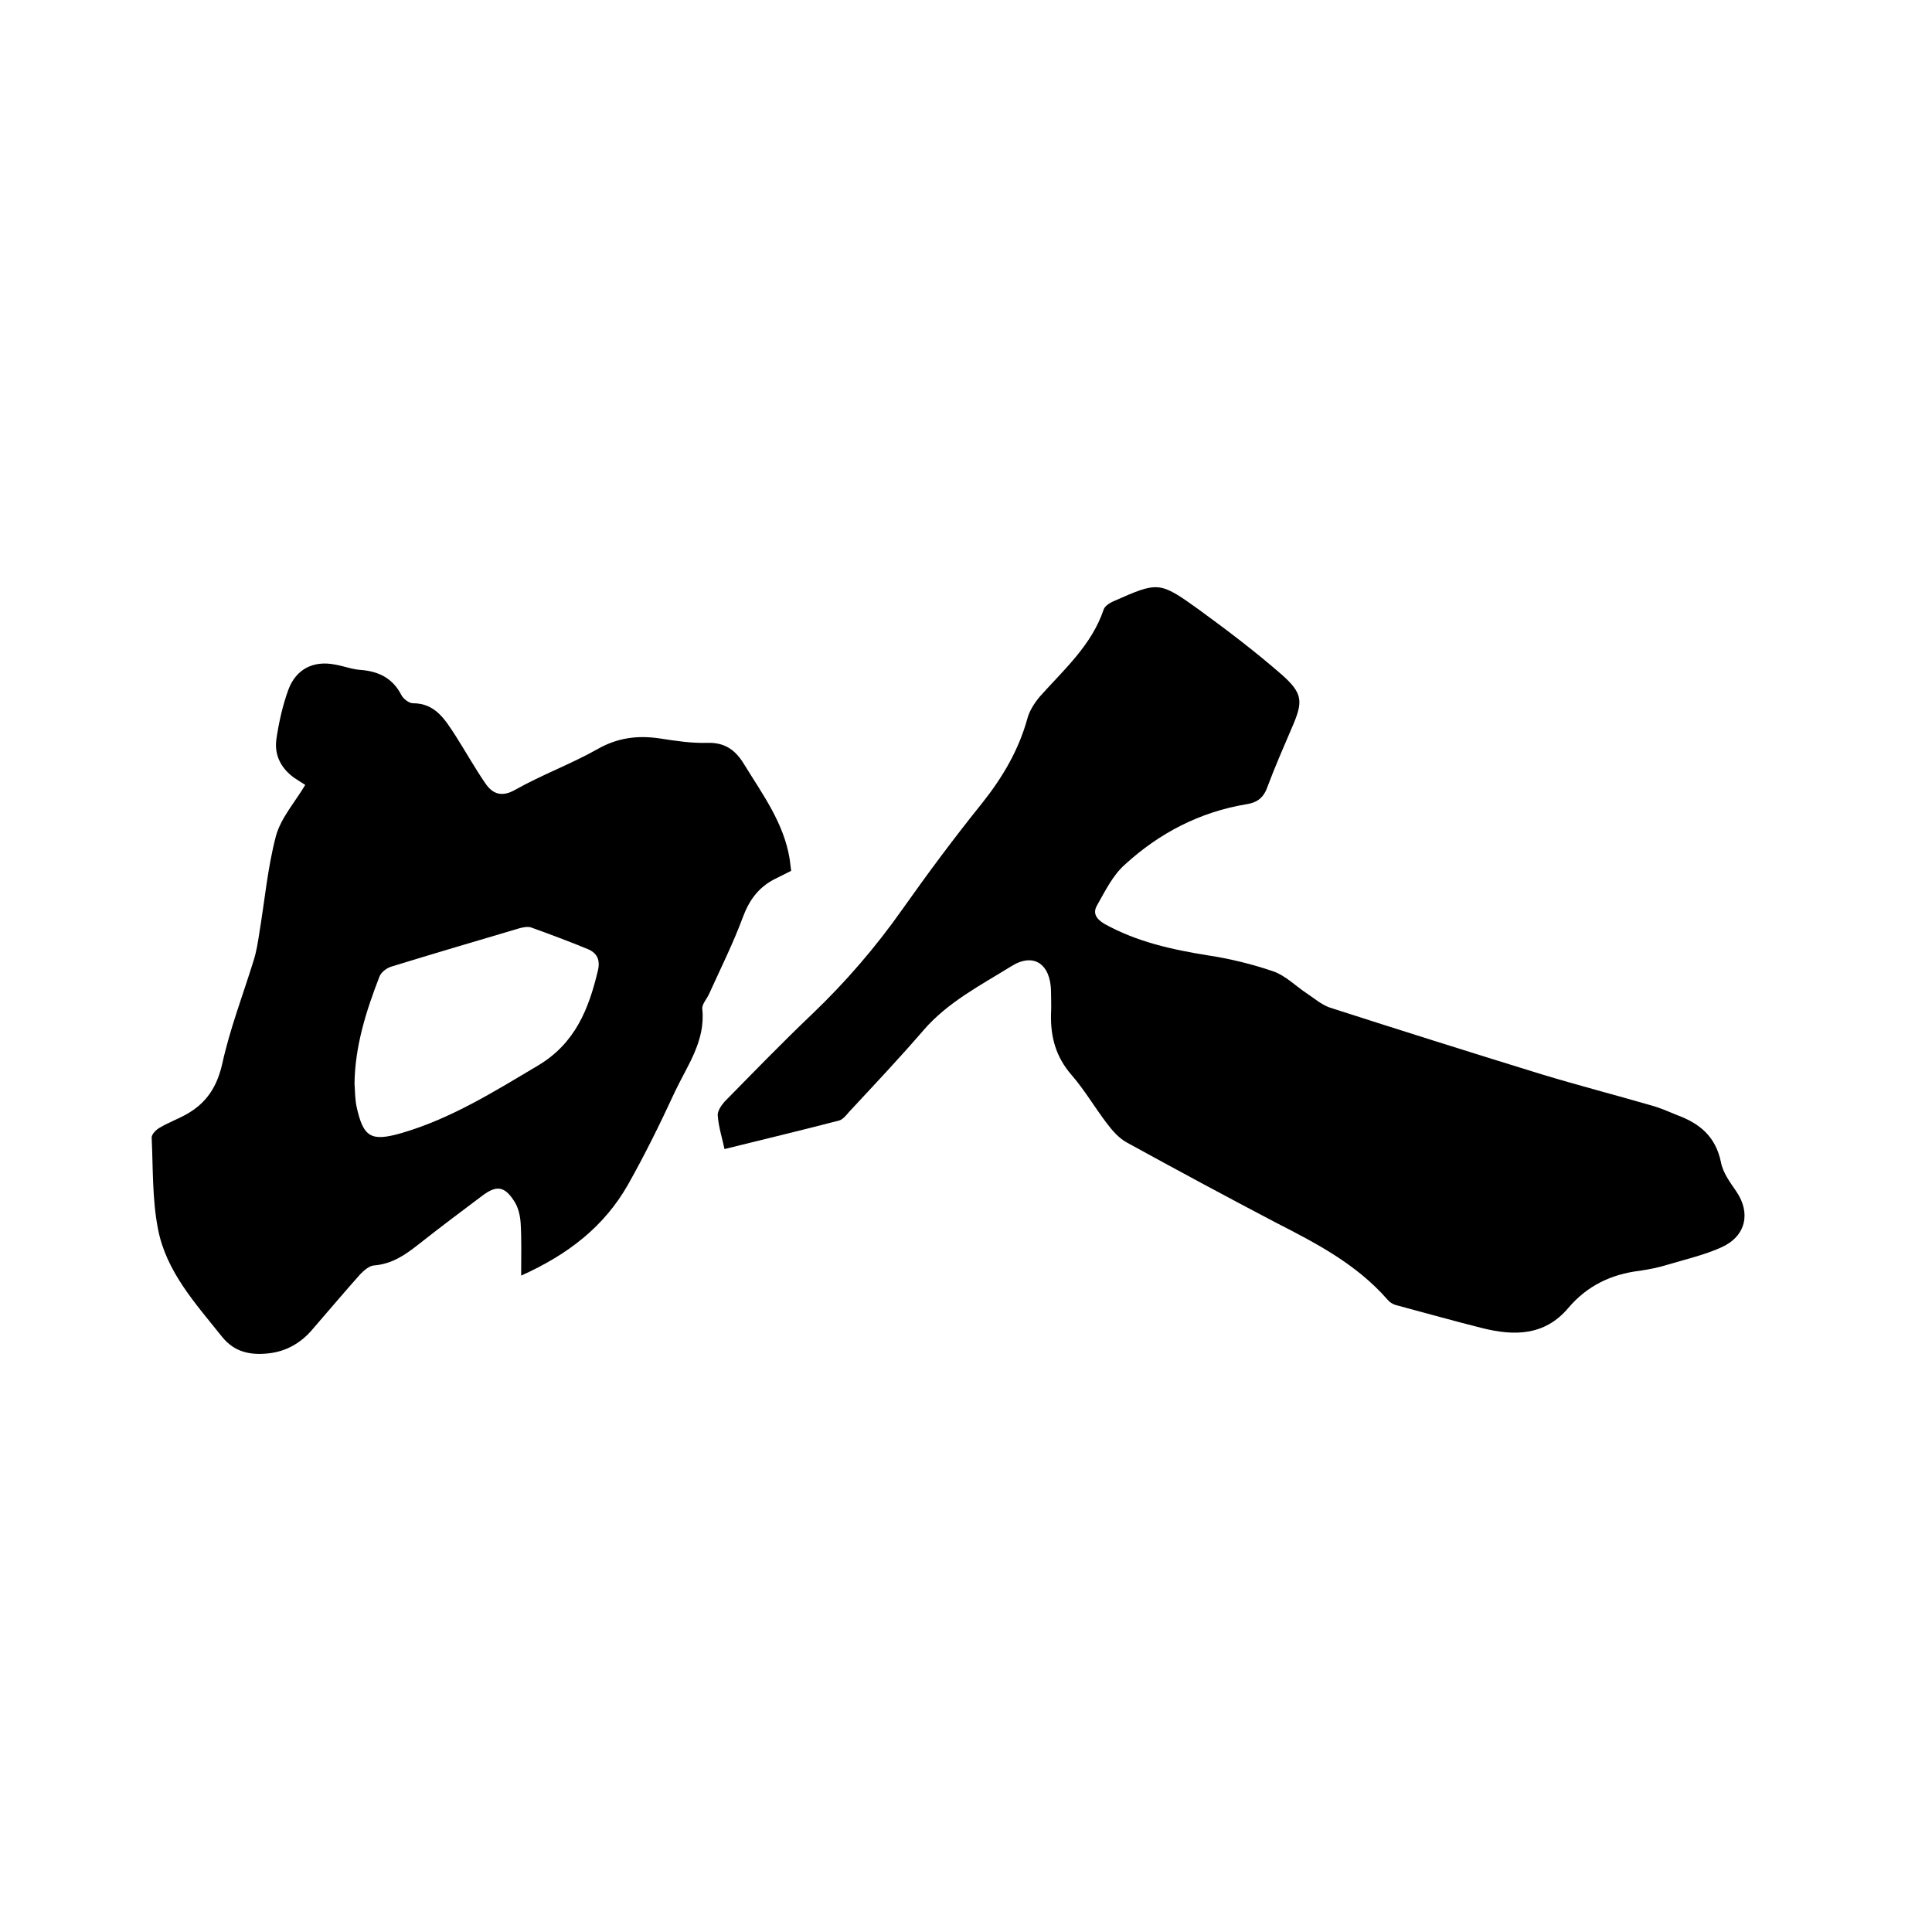
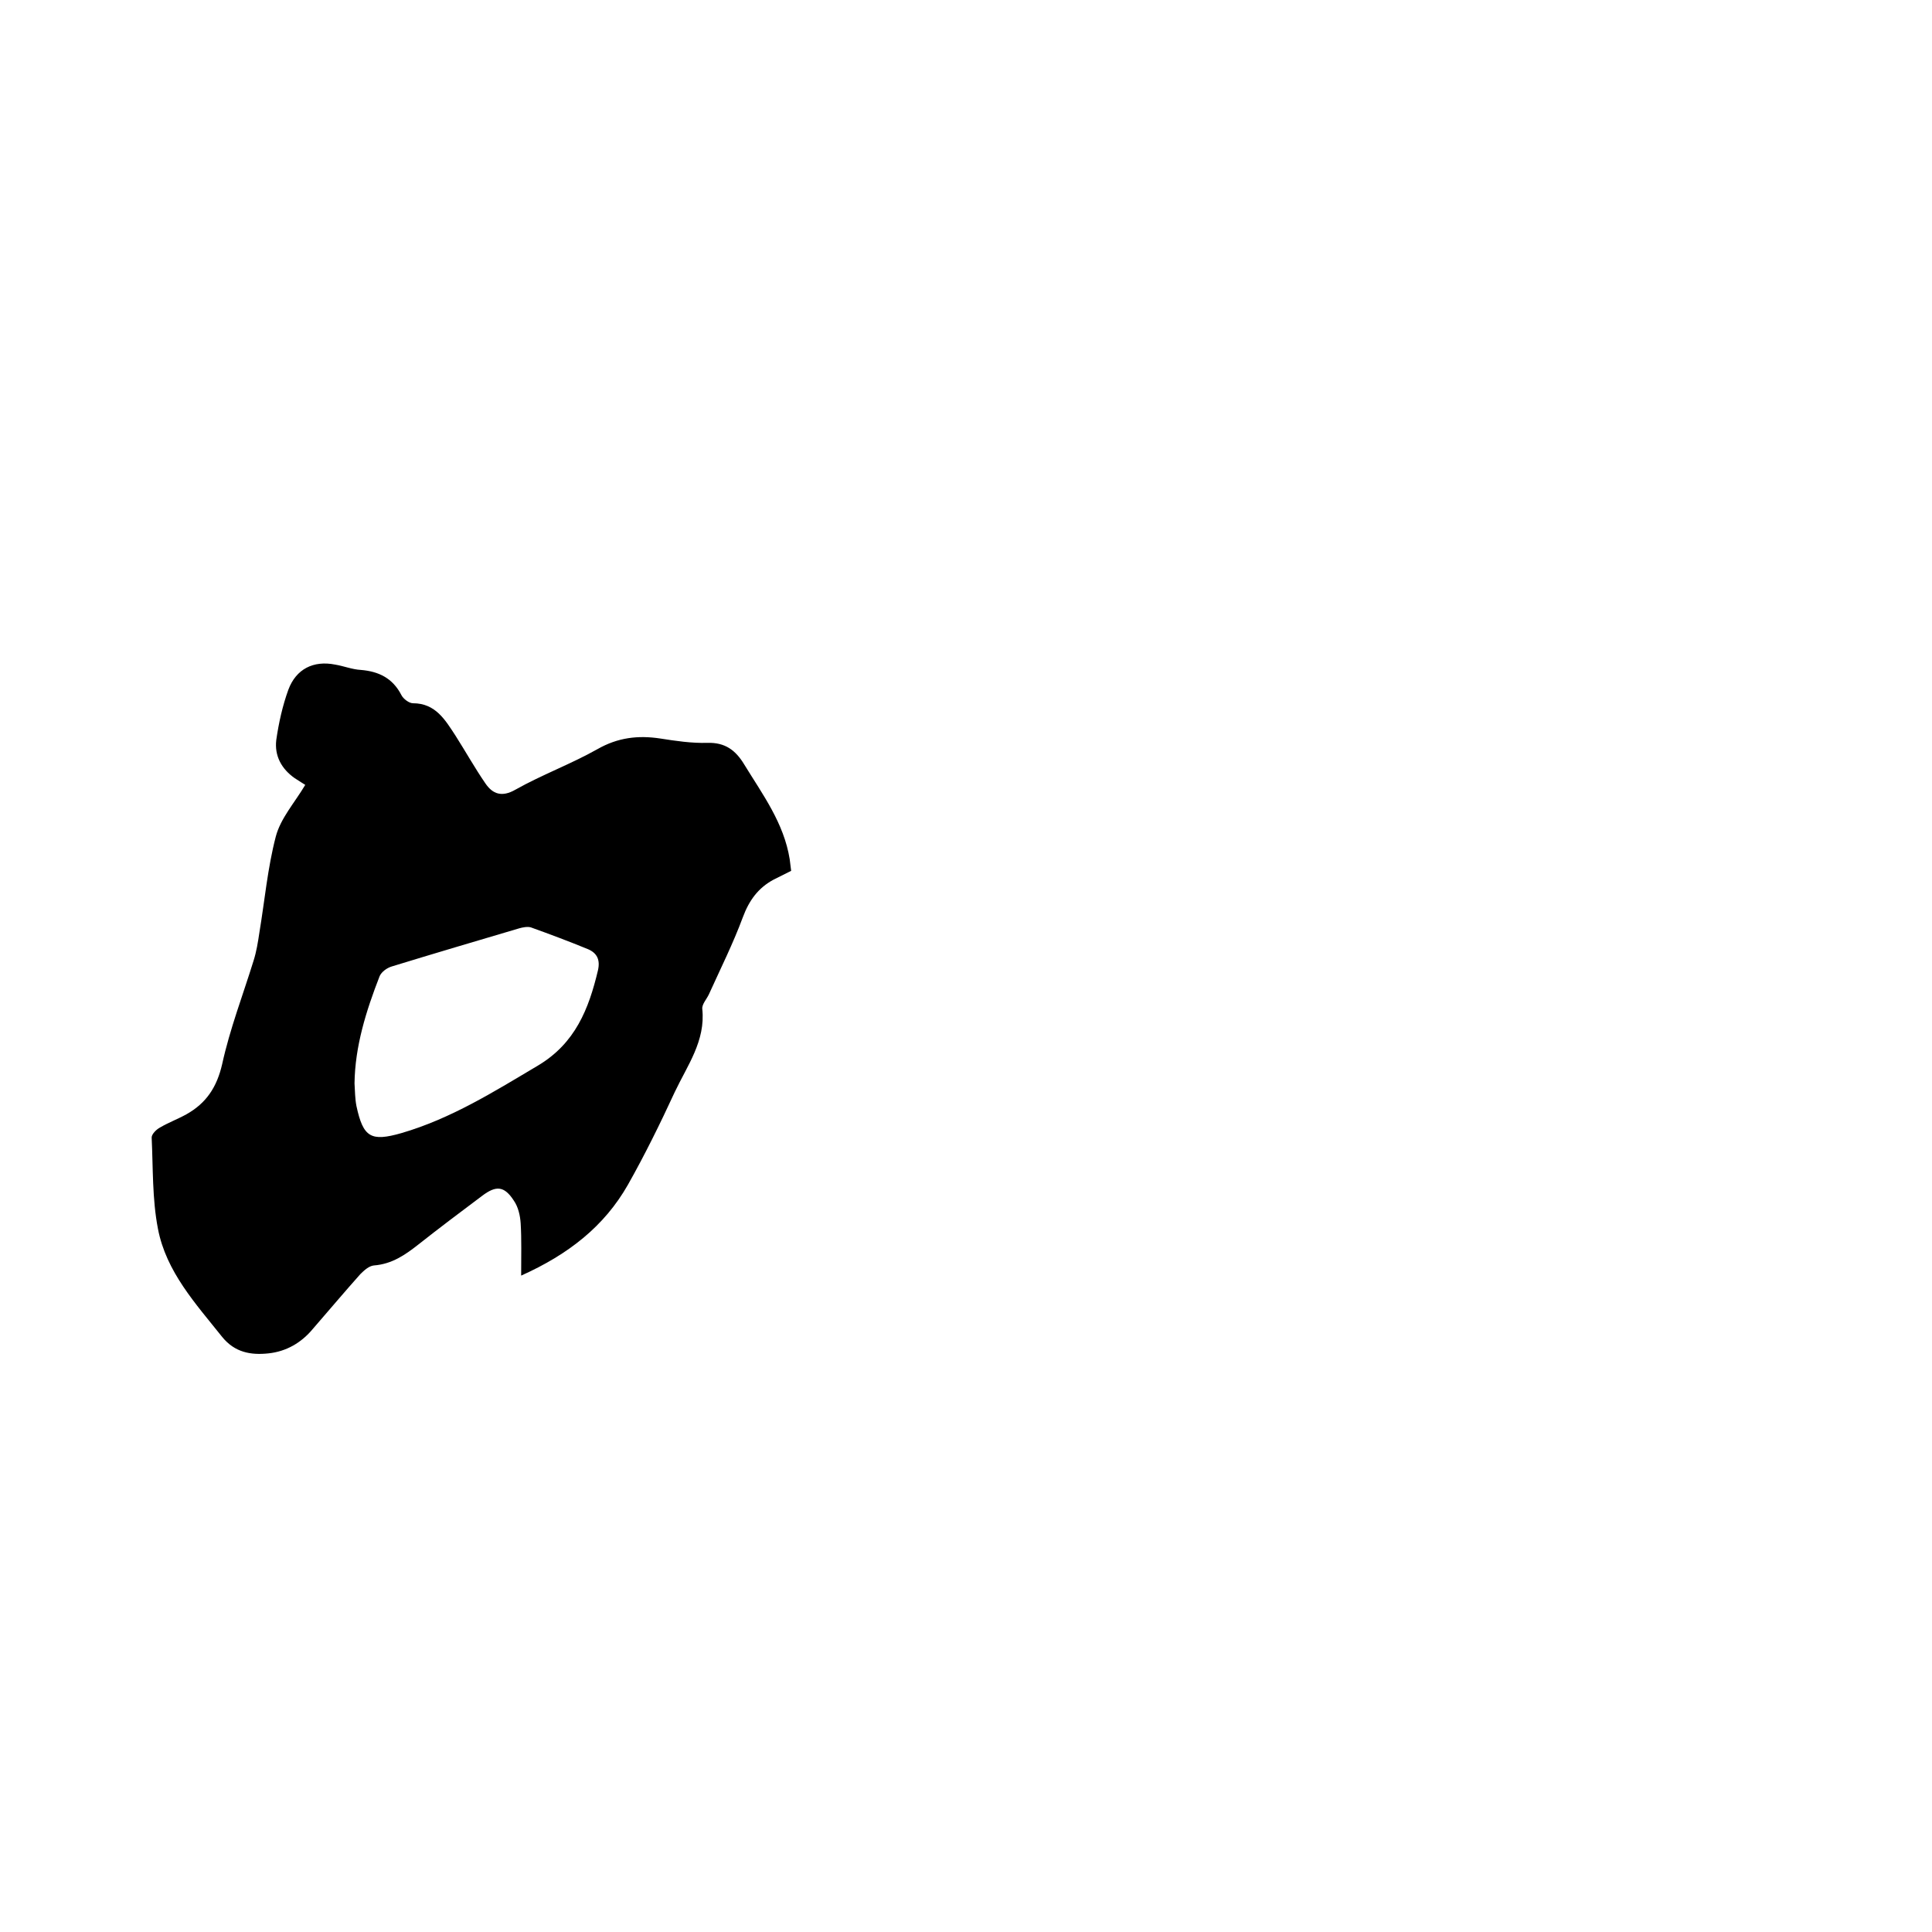
<svg xmlns="http://www.w3.org/2000/svg" enable-background="new 0 0 400 400" viewBox="0 0 400 400">
-   <path d="m150 237.9c-.4-2-1.2-4.4-1.4-6.9-.1-.9.7-2.1 1.4-2.9 6-6.1 12-12.3 18.2-18.2 6.9-6.6 13.1-13.8 18.6-21.6 5.3-7.5 10.8-14.9 16.6-22.1 4.2-5.3 7.5-10.9 9.3-17.4.4-1.6 1.5-3.3 2.6-4.6 5-5.6 10.7-10.6 13.2-18 .2-.7 1.3-1.4 2-1.7 9.3-4.1 9.5-4.2 17.7 1.7 5.9 4.3 11.7 8.7 17.2 13.5 4.4 3.9 4.4 5.6 2.1 10.9-1.8 4.2-3.6 8.3-5.2 12.6-.8 2.1-2.2 3-4.2 3.3-9.7 1.6-18.1 6-25.2 12.5-2.5 2.2-4.1 5.5-5.8 8.5-.9 1.6-.1 2.8 1.6 3.8 6.7 3.7 13.9 5.3 21.4 6.5 4.6.7 9.1 1.8 13.5 3.3 2.6.9 4.7 3.1 7 4.6 1.5 1 3 2.3 4.7 2.9 14.6 4.7 29.2 9.3 43.8 13.8 7.6 2.3 15.3 4.3 22.9 6.5 1.8.5 3.6 1.3 5.3 2 4.6 1.7 7.9 4.4 9 9.7.4 2.2 1.9 4.2 3.2 6.1 3 4.4 2 9.2-3 11.5-3.5 1.6-7.4 2.5-11.1 3.6-1.9.6-3.9 1-5.9 1.3-5.9.7-10.9 3.1-14.8 7.7-4.9 5.8-11.2 5.8-17.7 4.2-6-1.5-12-3.2-18-4.8-.7-.2-1.3-.6-1.8-1.2-6.4-7.3-14.7-11.6-23.1-15.9-10.3-5.4-20.5-10.9-30.7-16.5-1.7-.9-3.1-2.5-4.3-4.1-2.5-3.3-4.6-6.9-7.3-10-3.2-3.7-4.3-7.8-4.2-12.5.1-1.6 0-3.2 0-4.8-.1-5.6-3.6-8.1-8.3-5.1-6.3 3.9-13.1 7.4-18.1 13.2s-10.2 11.3-15.4 16.9c-.6.7-1.3 1.6-2.1 1.8-7.7 2-15.6 3.9-23.7 5.9z" />
  <path d="m107.9 264.1c0-4.1.1-7.5-.1-10.8-.1-1.6-.5-3.4-1.4-4.7-2-3.1-3.7-3.2-6.6-1-4.4 3.3-8.8 6.6-13.1 10-2.8 2.2-5.5 4.1-9.3 4.4-1 .1-2 1-2.8 1.8-3.3 3.7-6.5 7.5-9.8 11.3-2.4 2.9-5.5 4.7-9.2 5.1s-7-.2-9.6-3.4c-5.5-6.9-11.6-13.5-13.3-22.4-1.2-6.2-1-12.6-1.3-18.9 0-.7 1-1.7 1.8-2.1 1.7-1 3.6-1.7 5.4-2.7 4.1-2.3 6.3-5.6 7.4-10.4 1.6-7.3 4.3-14.3 6.5-21.4.6-1.9.9-3.8 1.2-5.8 1.1-6.6 1.7-13.4 3.4-19.9 1-3.8 3.9-7 6.1-10.7-.3-.2-1.3-.8-2.2-1.4-2.7-1.9-4.2-4.6-3.8-7.9.5-3.5 1.3-7.1 2.5-10.4 1.6-4.3 5.2-6.1 9.7-5.2 1.8.3 3.5 1 5.3 1.1 3.7.3 6.6 1.7 8.4 5.2.4.8 1.6 1.7 2.4 1.7 4.7 0 6.7 3.5 8.8 6.7 2.1 3.3 4 6.7 6.2 9.9 1.5 2.2 3.4 2.9 6.2 1.3 5.5-3.1 11.5-5.3 17-8.4 4.2-2.4 8.4-2.9 13-2.2 3.2.5 6.5 1 9.8.9 3.6-.1 5.8 1.5 7.6 4.5 3.8 6.2 8.2 12.1 9.4 19.6.1.7.2 1.5.3 2.4-1.2.6-2.4 1.2-3.6 1.8-3.2 1.7-5.1 4.3-6.4 7.8-2 5.4-4.6 10.6-7 15.9-.5 1.1-1.5 2.1-1.4 3.1.7 6.6-3.1 11.7-5.7 17.2-3 6.5-6.2 13-9.7 19.2-4.9 8.6-12.3 14.4-22.1 18.8zm-34.5-39.8c.1 1.6.1 3.2.4 4.7 1.4 6.5 3 7.4 9.3 5.6 10.3-3 19.2-8.6 28.3-14 7.7-4.6 10.5-11.7 12.4-19.7.5-2.2-.2-3.6-2.1-4.4-3.9-1.6-7.9-3.1-11.8-4.5-.7-.2-1.7 0-2.4.2-8.8 2.6-17.6 5.2-26.4 7.9-1 .3-2.1 1.1-2.5 2-2.8 7.2-5.1 14.5-5.2 22.2z" />
</svg>